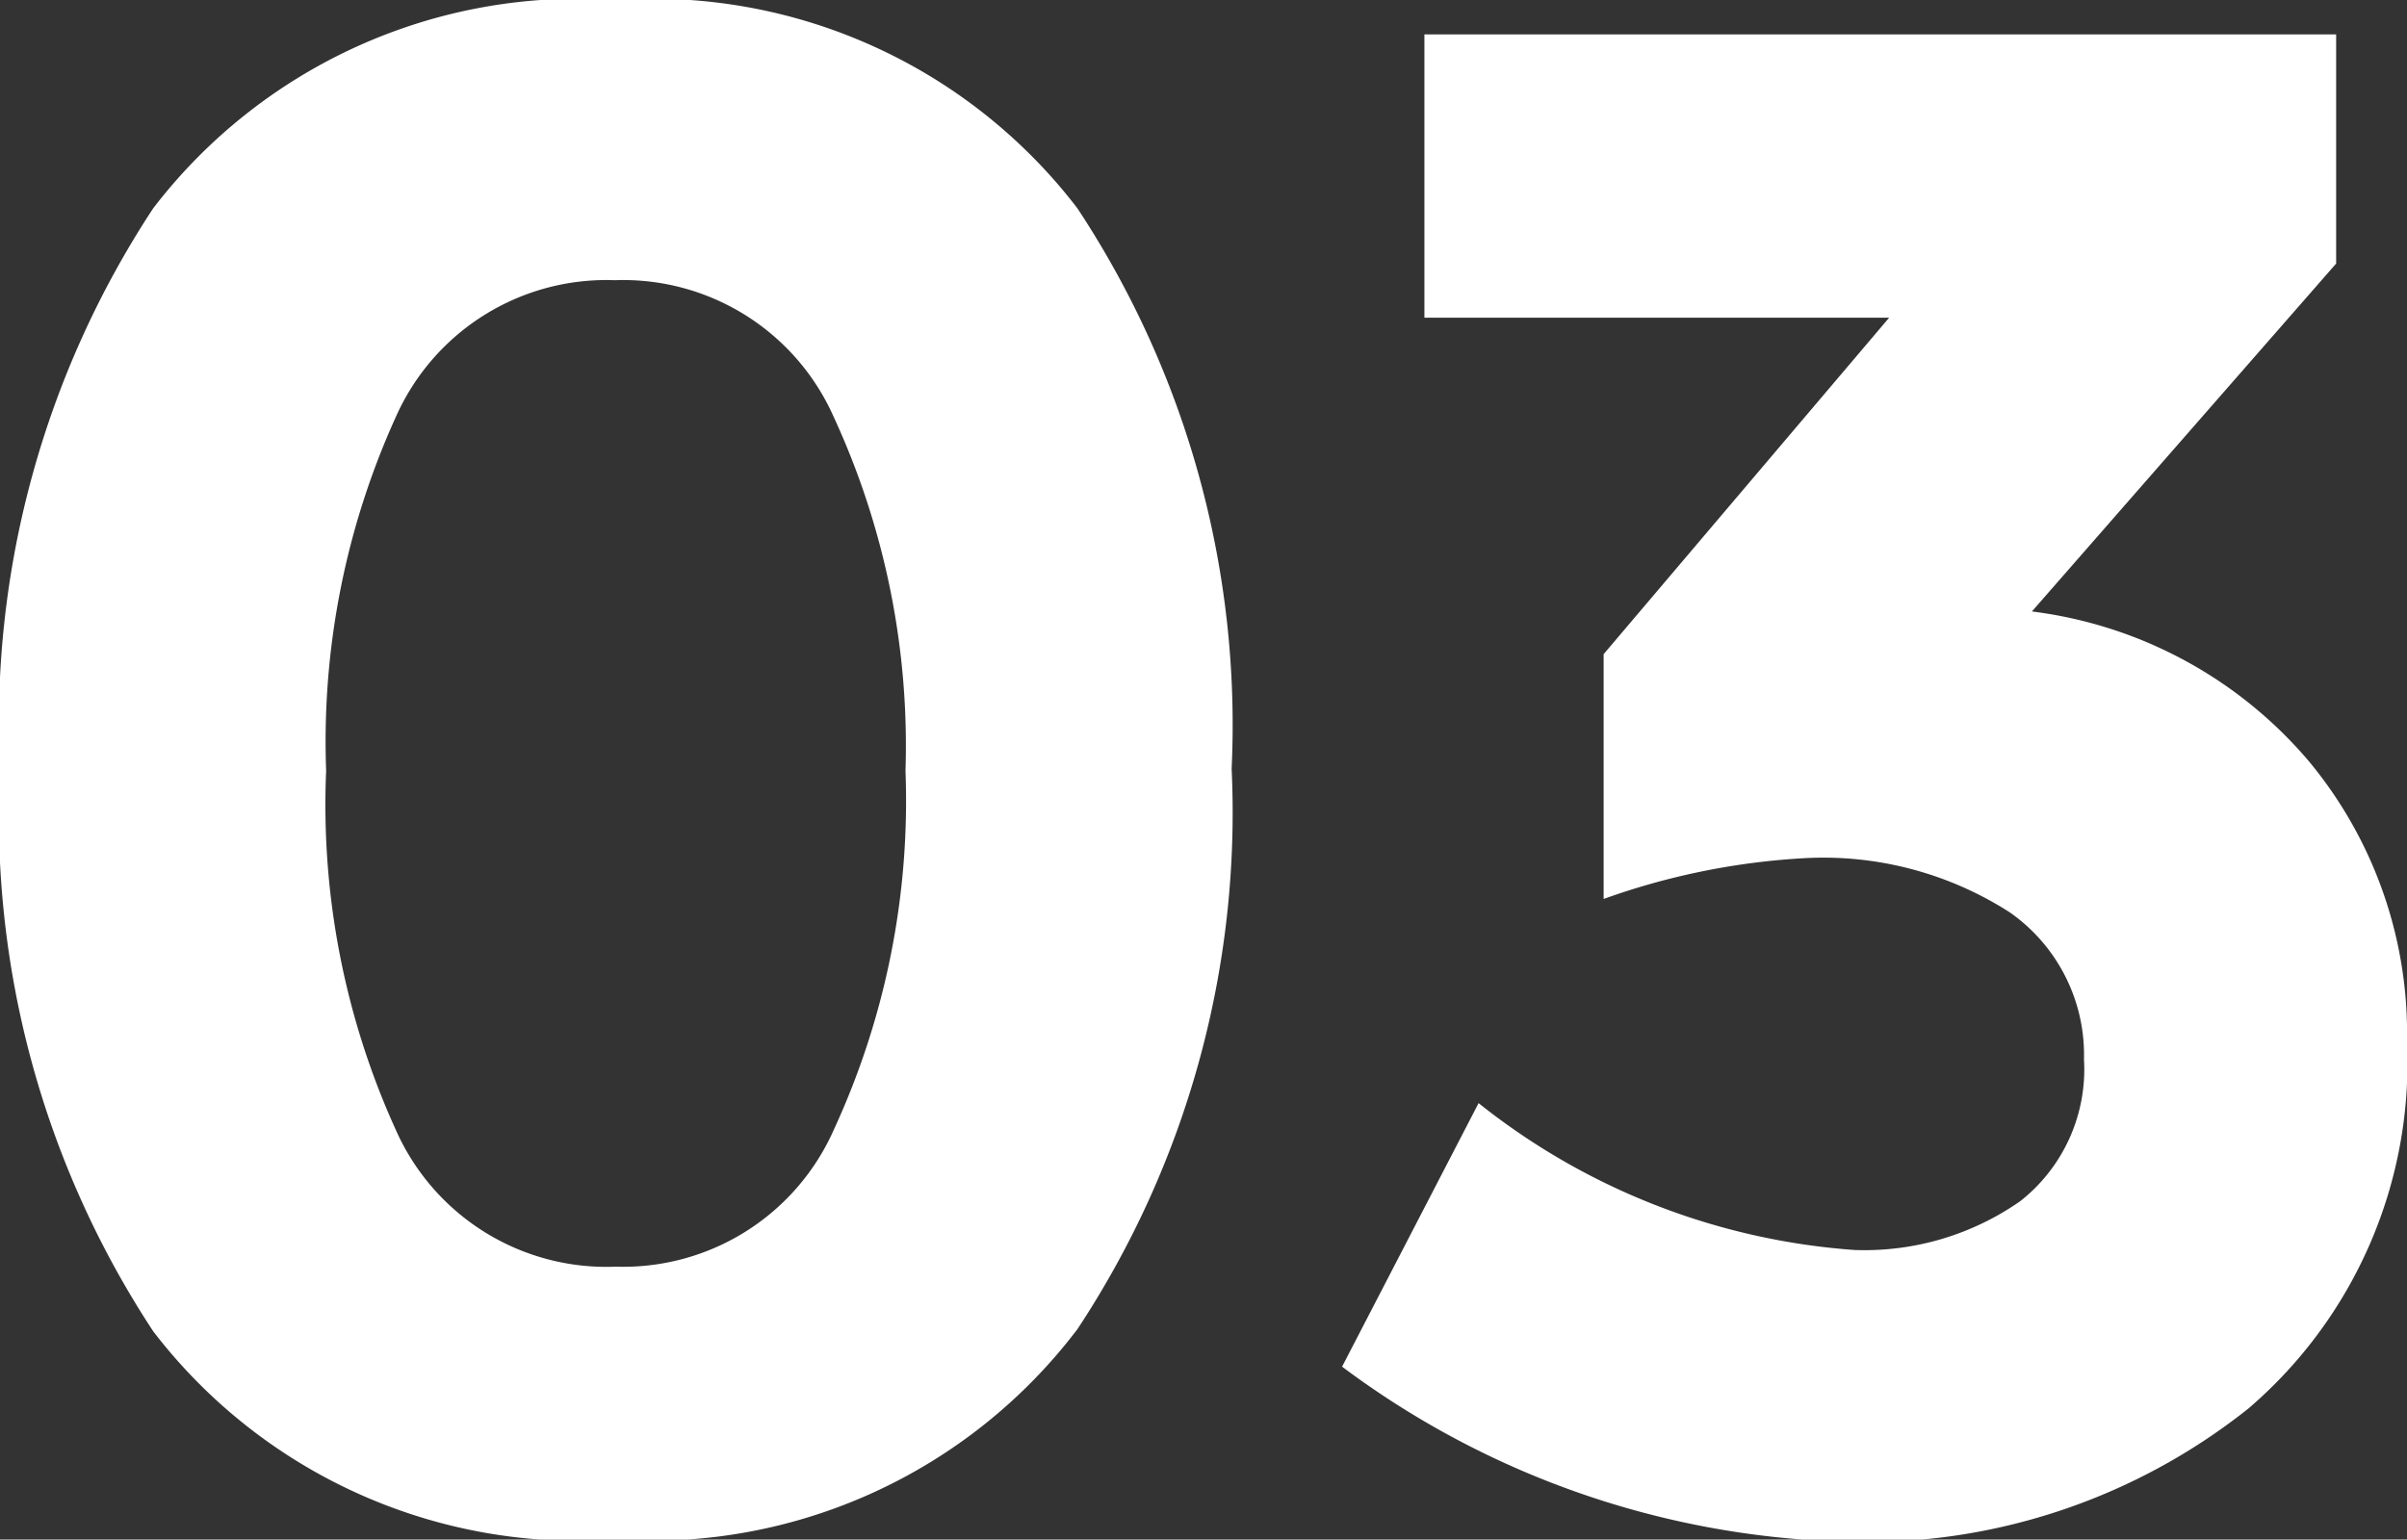
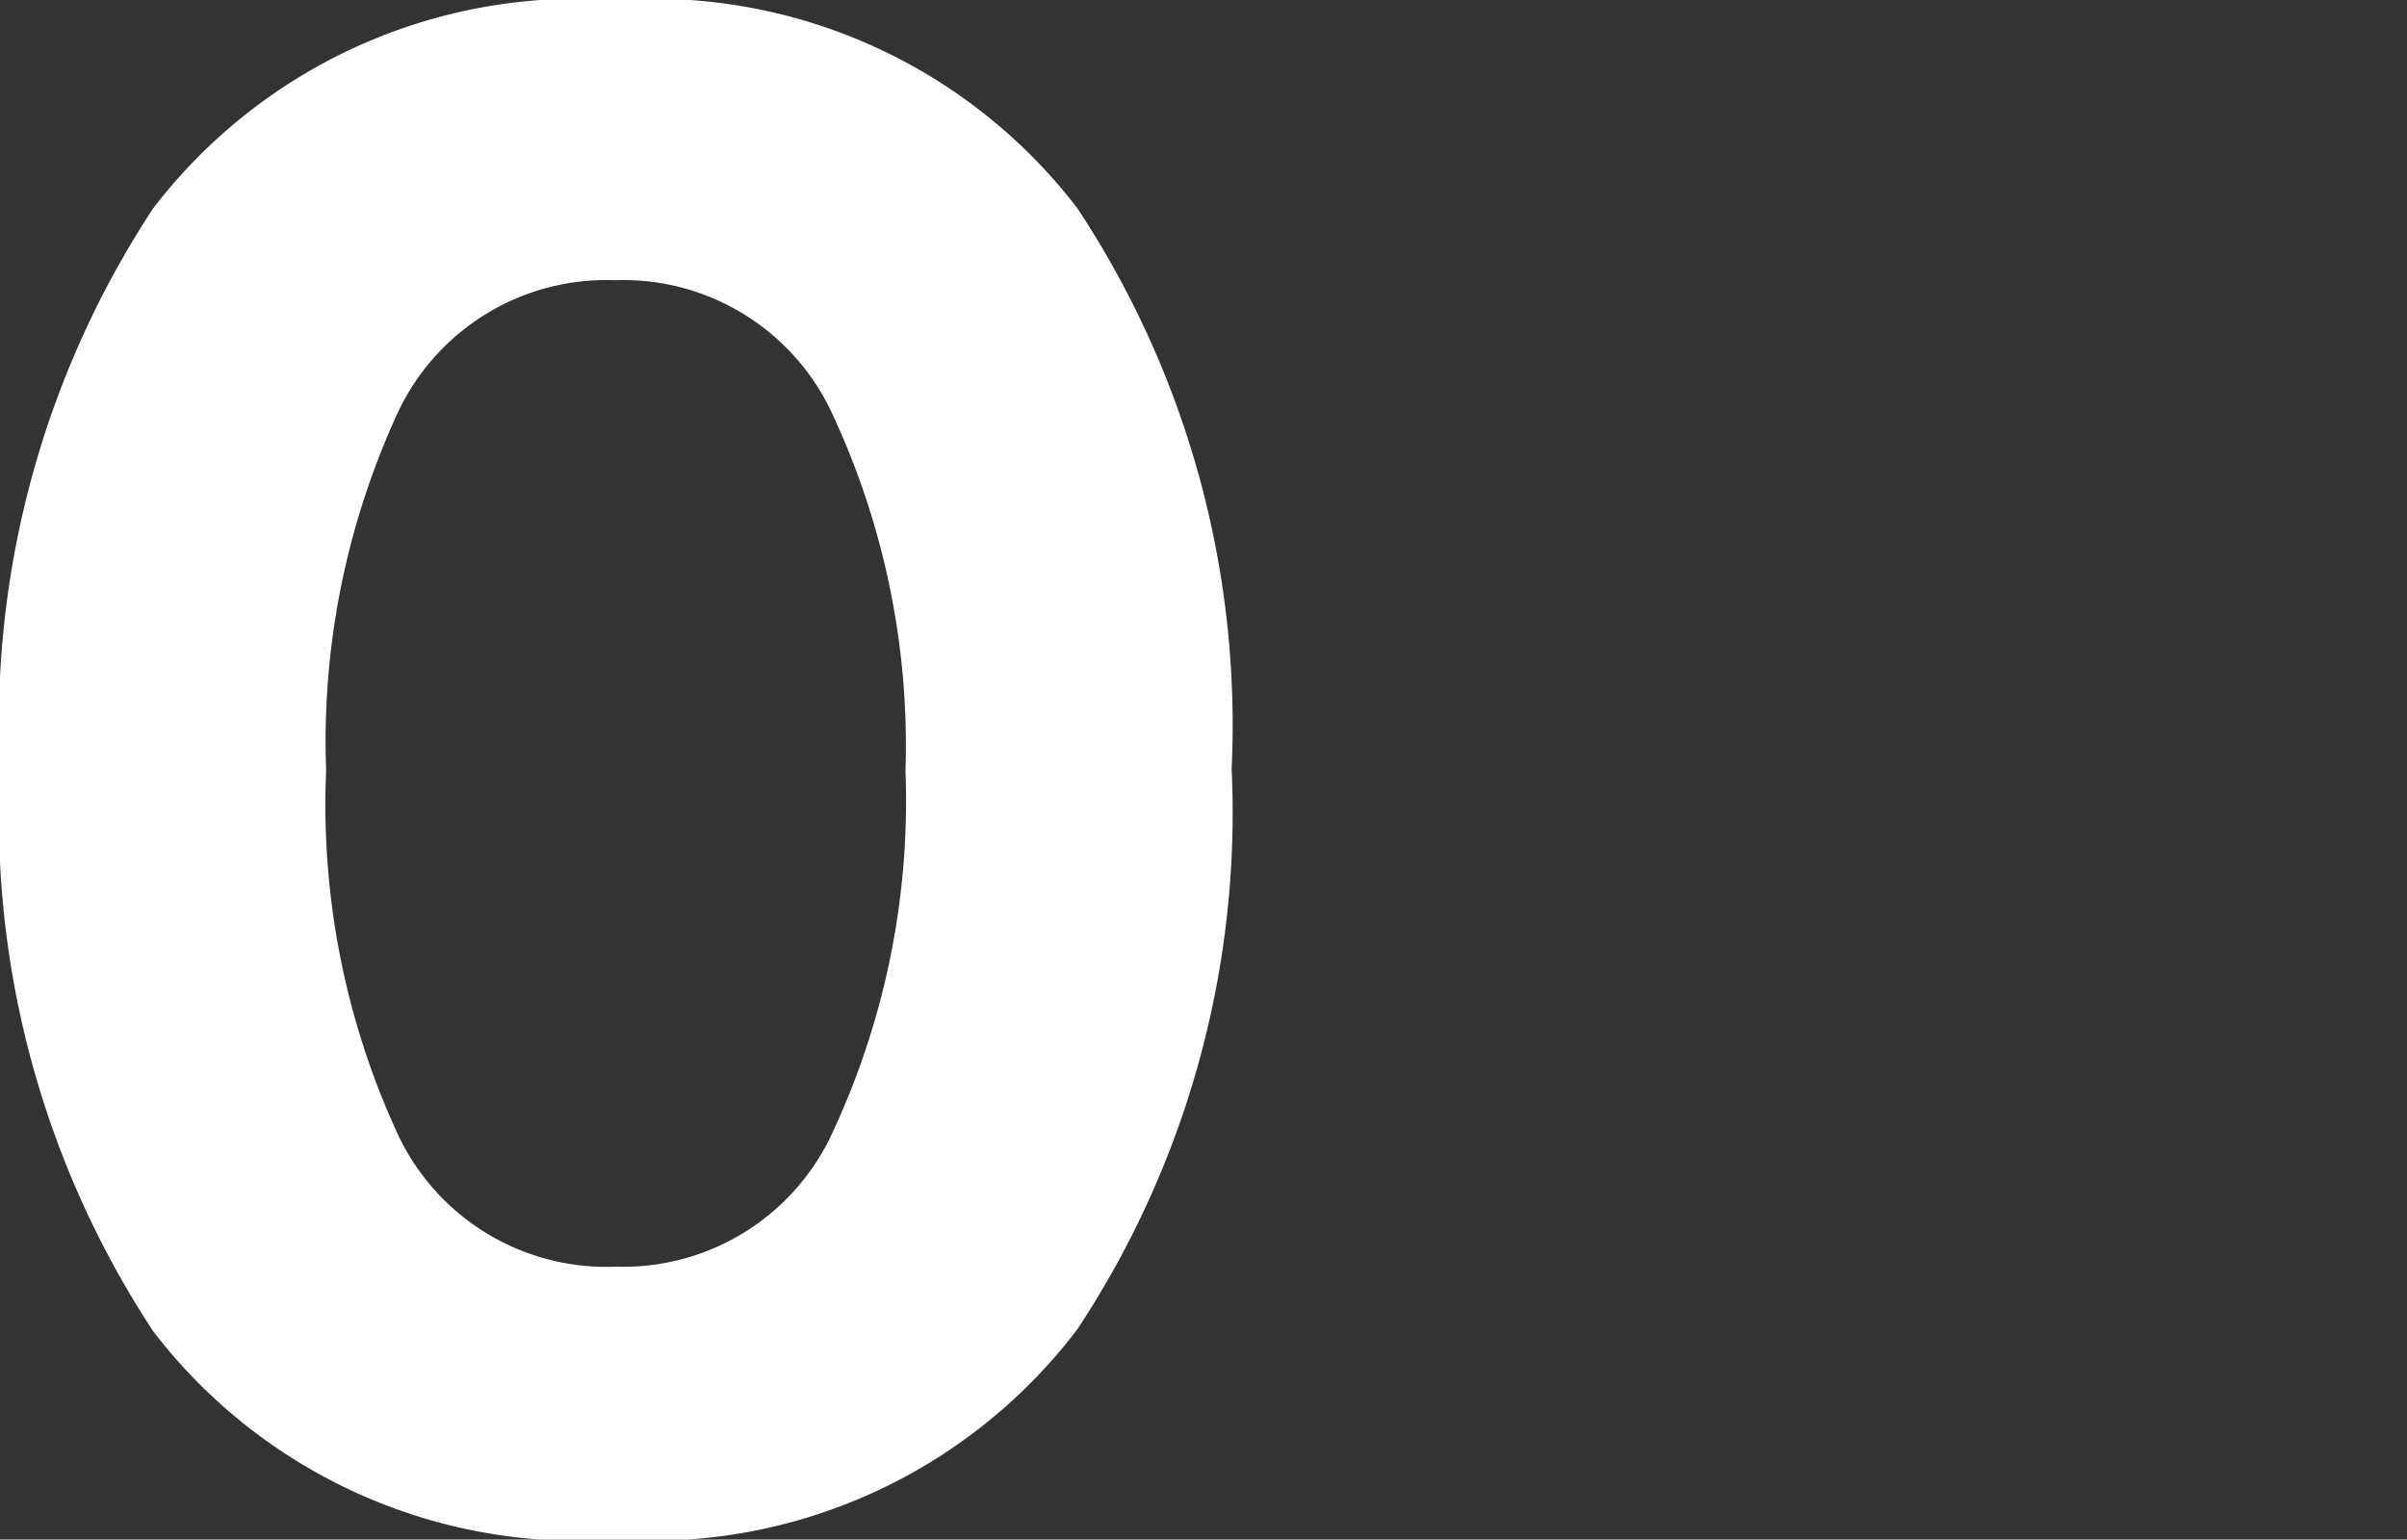
<svg xmlns="http://www.w3.org/2000/svg" viewBox="0 0 23.1 14.78">
  <rect x="0" y="0" width="23.1" height="14.78" fill="#333333" stroke="none" />
  <defs>
    <style>.cls-1{fill:#fff;}</style>
  </defs>
  <title>Asset 3</title>
  <g id="Layer_2" data-name="Layer 2">
    <g id="Layer_1-2" data-name="Layer 1">
      <path class="cls-1" d="M5.91,14.78a5.14,5.14,0,0,1-4.44-2A9,9,0,0,1,0,7.39,9,9,0,0,1,1.47,2,5.14,5.14,0,0,1,5.91,0a5.13,5.13,0,0,1,4.43,2,9,9,0,0,1,1.48,5.38,9,9,0,0,1-1.48,5.38A5.13,5.13,0,0,1,5.91,14.78ZM3.8,4A7.54,7.54,0,0,0,3.13,7.4a7.54,7.54,0,0,0,.67,3.45,2.21,2.21,0,0,0,2.11,1.31A2.21,2.21,0,0,0,8,10.85,7.53,7.53,0,0,0,8.69,7.4,7.53,7.53,0,0,0,8,4a2.21,2.21,0,0,0-2.1-1.31A2.21,2.21,0,0,0,3.8,4Z" />
-       <path class="cls-1" d="M13.67,3.05V.33h8.75v2.2L19.5,5.87a4.16,4.16,0,0,1,2.66,1.44A4.09,4.09,0,0,1,23.1,10a4.37,4.37,0,0,1-1.52,3.52,5.89,5.89,0,0,1-3.9,1.28,8.43,8.43,0,0,1-4.8-1.68l1.31-2.53A6.53,6.53,0,0,0,17.8,12a2.61,2.61,0,0,0,1.59-.47A1.61,1.61,0,0,0,20,10.17a1.67,1.67,0,0,0-.71-1.41,3.31,3.31,0,0,0-2-.52,6.81,6.81,0,0,0-1.9.39V6.28l2.74-3.23Z" />
    </g>
  </g>
</svg>